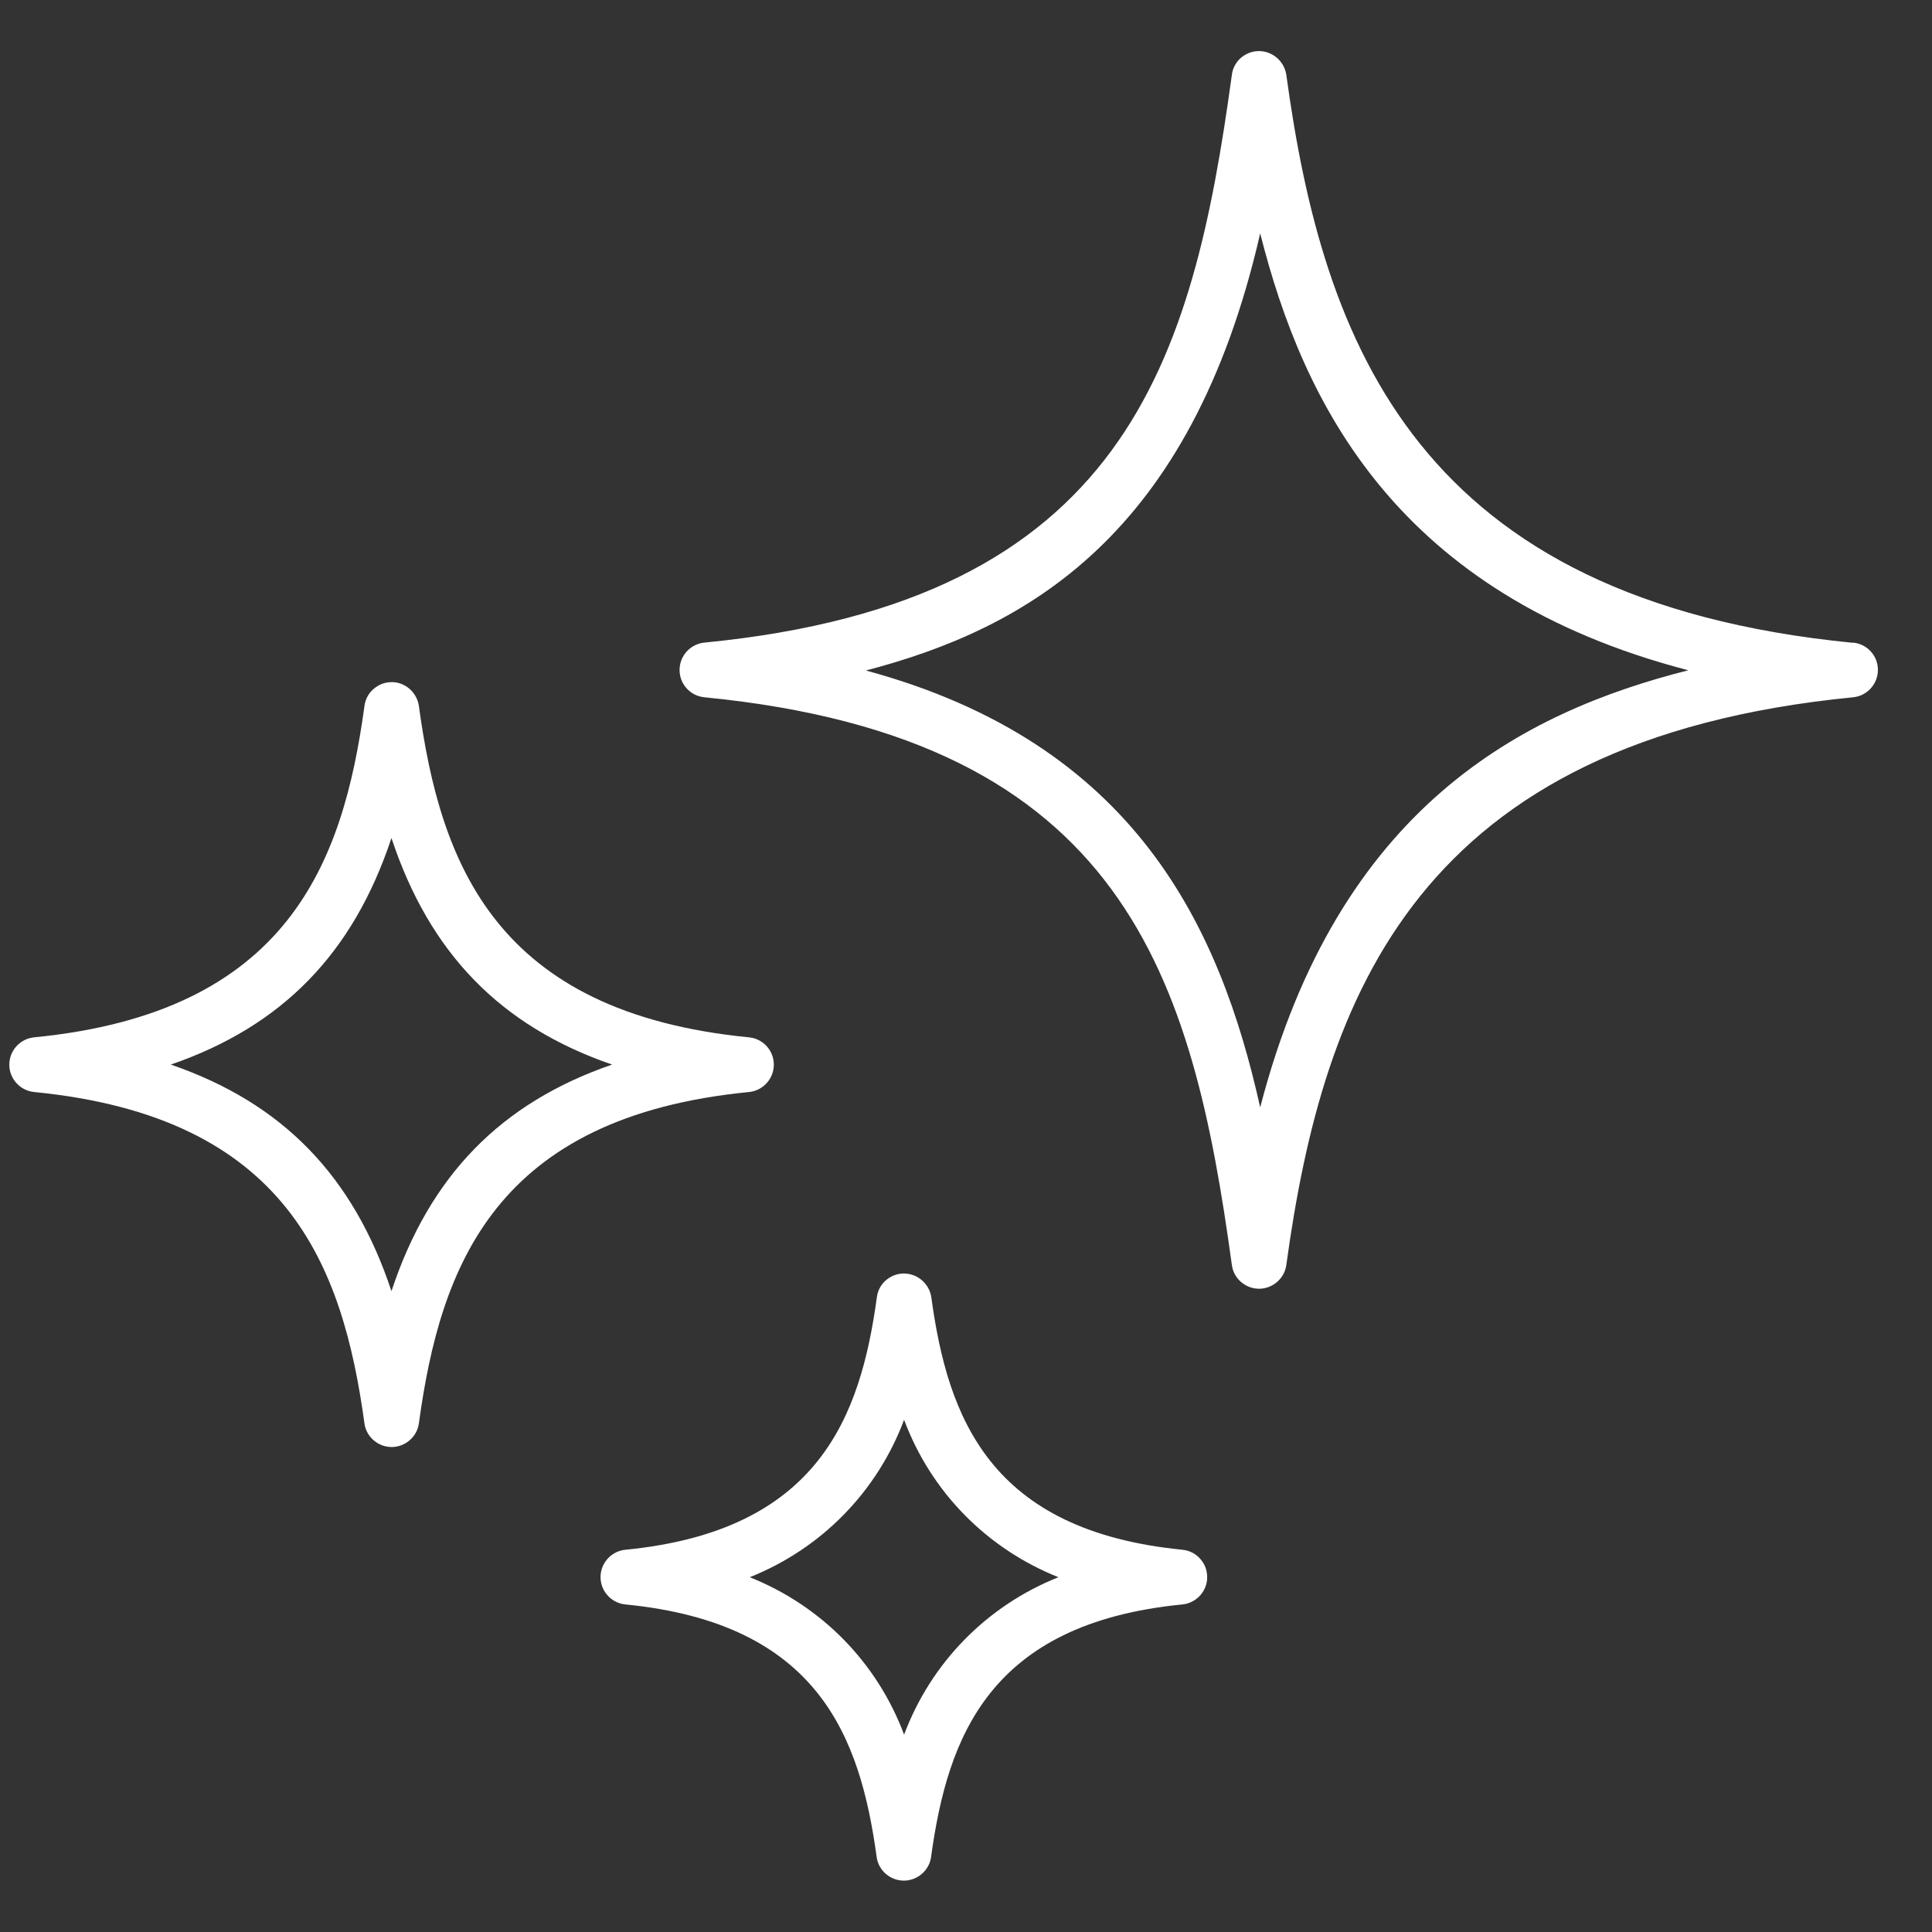
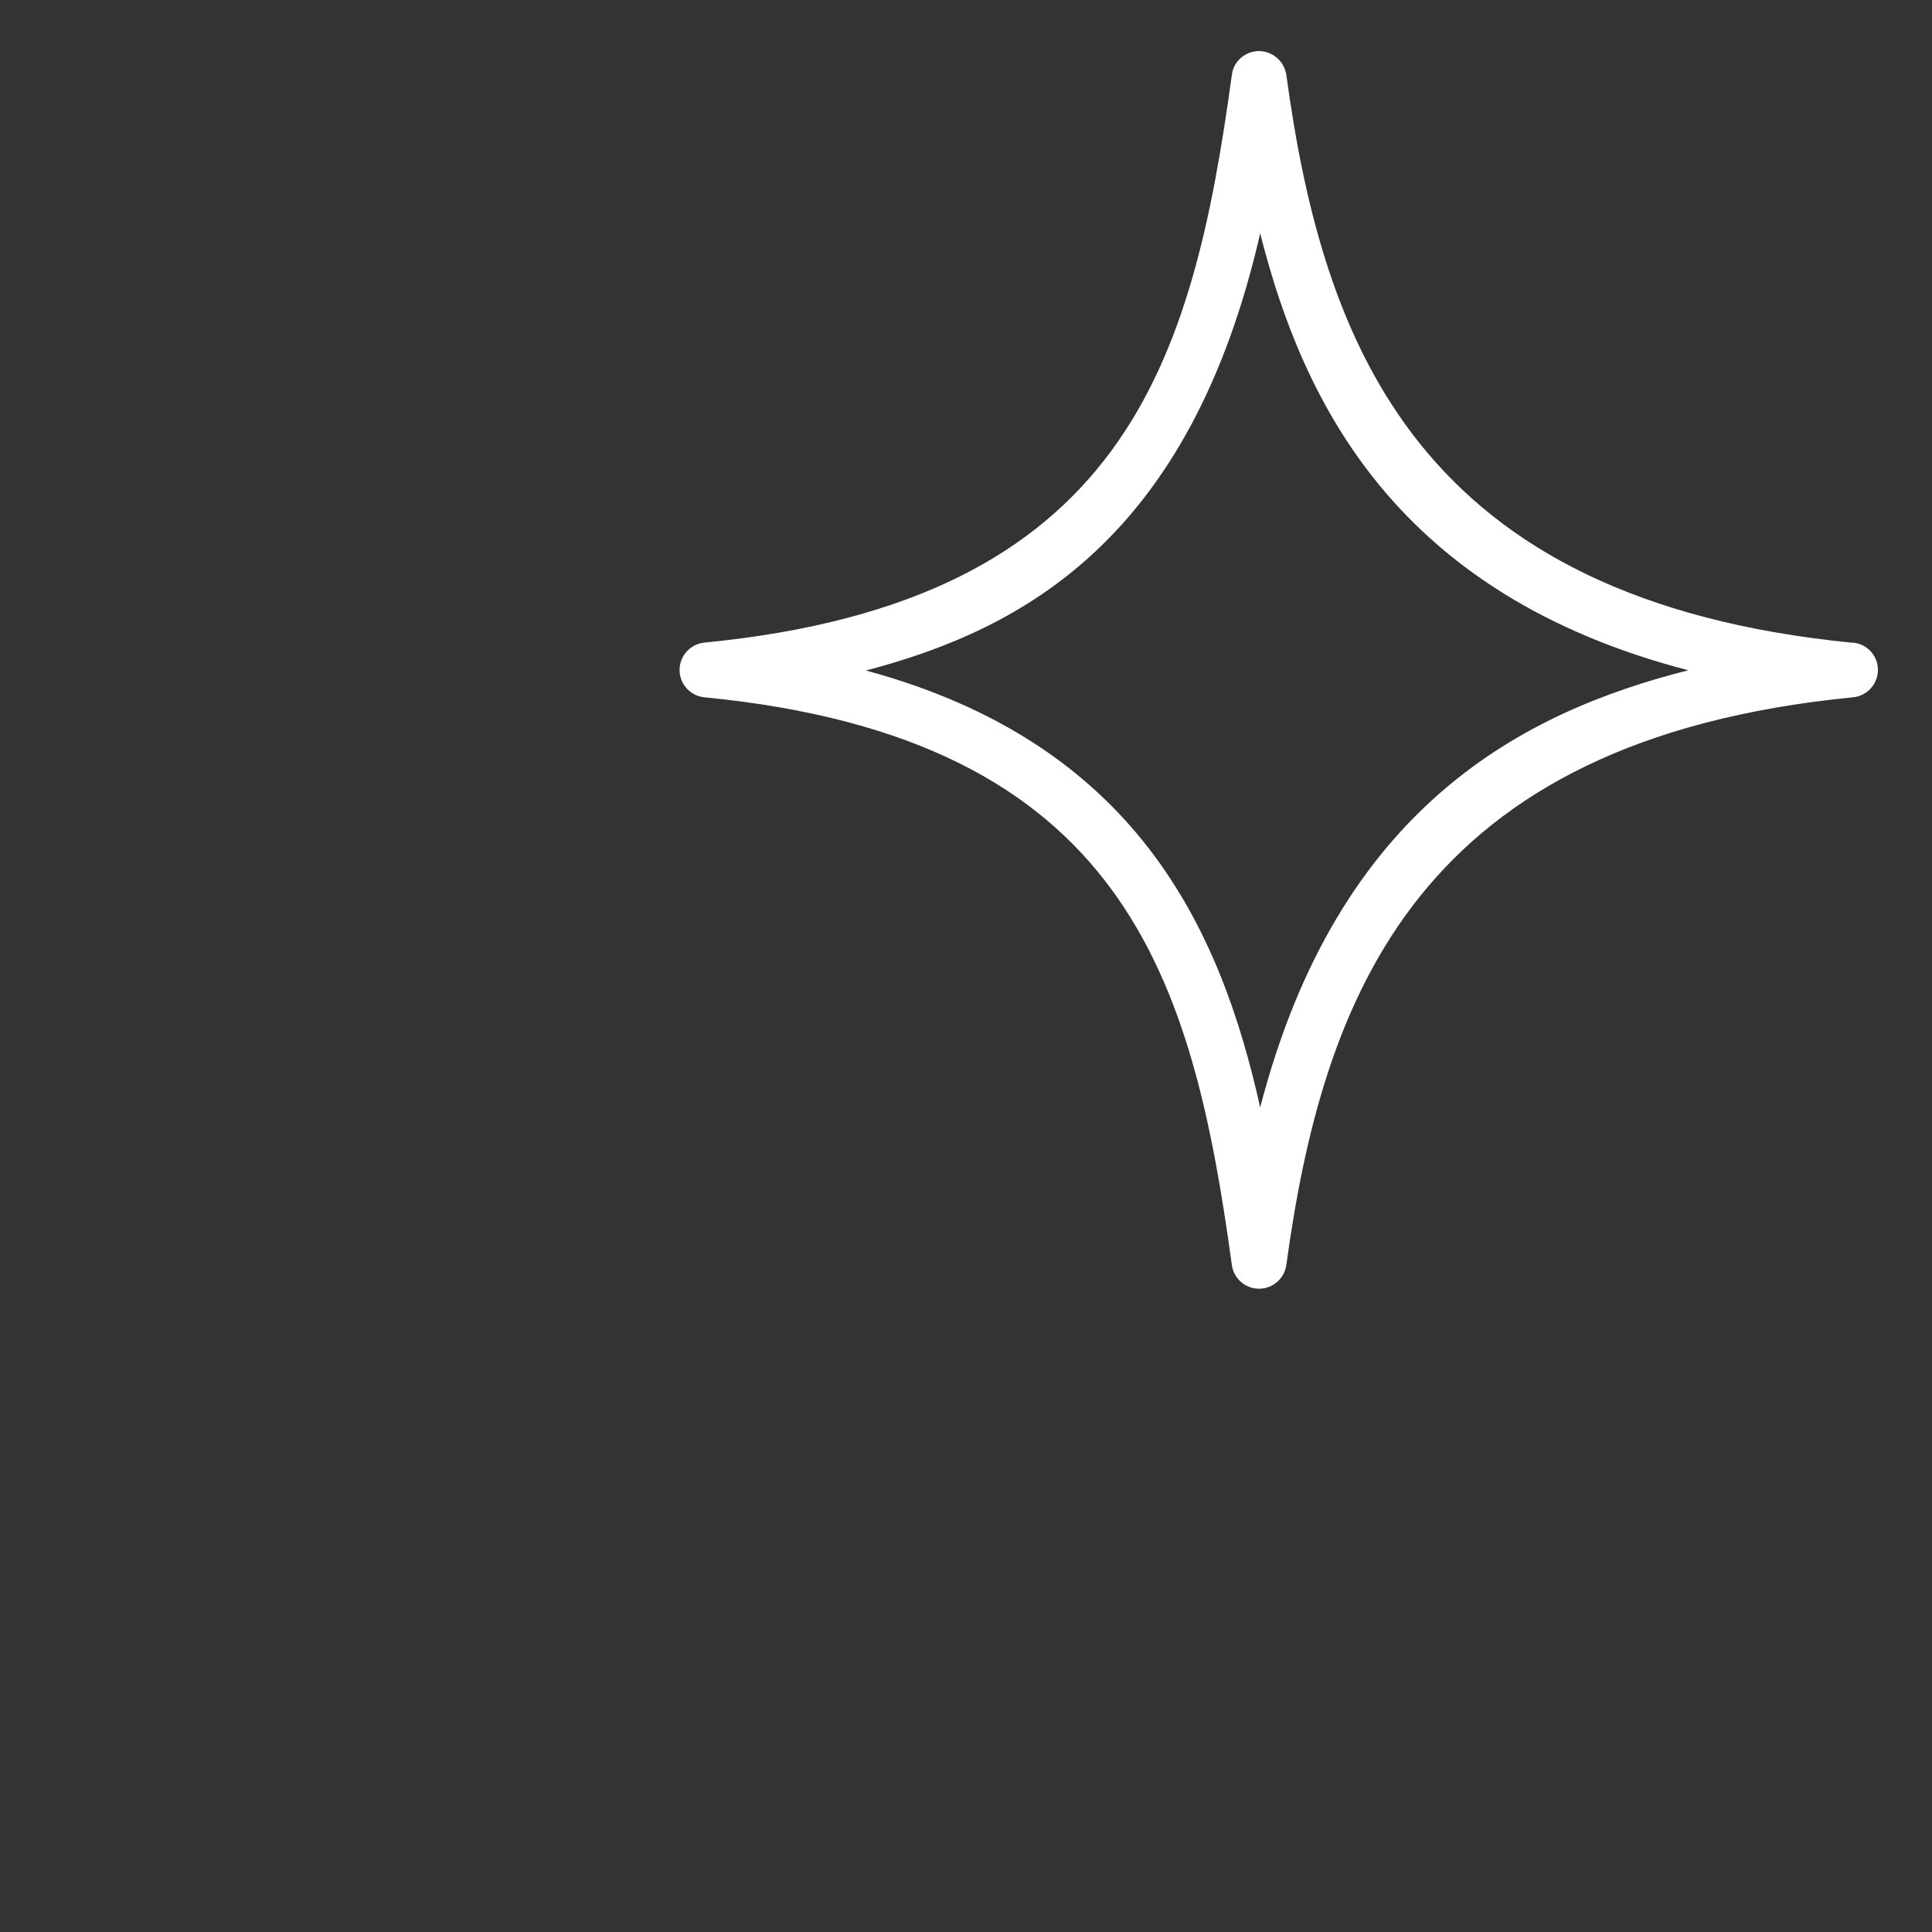
<svg xmlns="http://www.w3.org/2000/svg" id="Livello_1" data-name="Livello 1" viewBox="0 0 88 88">
  <rect x="0" y="0" width="88" height="88" fill="#333333" stroke="none" />
  <defs>
    <style> .cls-1 { fill: #fff; stroke-width: 0px; } </style>
  </defs>
  <path class="cls-1" d="M84.41,29.28c-19.84-1.94-24.14-13.58-25.82-25.87-.08-.55-.52-.99-1.07-1.07-.33-.05-.66.04-.93.24-.27.2-.44.5-.48.83-1.79,13.04-4.83,23.99-24.03,25.86-.59.06-1.06.53-1.12,1.12-.07.69.43,1.3,1.12,1.37,19.19,1.87,22.24,12.82,24.03,25.86.08.62.62,1.08,1.24,1.08h0c.62,0,1.16-.47,1.24-1.08,1.69-12.29,5.98-23.92,25.82-25.86.59-.06,1.06-.53,1.12-1.12.07-.69-.43-1.3-1.12-1.37ZM76.9,30.53c-7.5,1.9-15.94,6.18-19.5,19.91-1.83-8.21-5.69-16.58-17.96-19.9,7.31-1.91,14.8-6.12,17.96-19.91,1.96,7.76,6.23,16.45,19.5,19.9Z" />
-   <path class="cls-1" d="M35.24,48.62c.07-.69-.43-1.3-1.12-1.37-11.56-1.13-14.06-7.92-15.04-15.09-.08-.56-.52-1-1.07-1.08-.34-.04-.66.04-.93.25-.27.2-.44.5-.48.83-.98,7.17-3.49,13.96-15.05,15.09-.59.06-1.06.53-1.12,1.12-.07.69.44,1.3,1.12,1.37,11.56,1.13,14.06,7.92,15.05,15.09.08.62.62,1.08,1.24,1.08v-.38s0,0,0,0h0s0,0,0,0v.38c.62,0,1.16-.47,1.24-1.08.98-7.17,3.48-13.96,15.04-15.09.59-.06,1.06-.53,1.12-1.12ZM17.83,38.17c1.74,5.25,4.97,8.57,10.05,10.32-5.08,1.75-8.31,5.07-10.05,10.32-1.74-5.25-4.96-8.57-10.05-10.32,5.08-1.75,8.31-5.07,10.05-10.32Z" />
-   <path class="cls-1" d="M53.87,70.59c-8.8-.86-10.7-6.03-11.45-11.5-.08-.55-.52-.99-1.07-1.07-.34-.05-.66.04-.93.24-.27.2-.44.5-.48.83-.75,5.46-2.66,10.64-11.46,11.5-.59.06-1.06.53-1.12,1.12-.07.69.44,1.3,1.12,1.37,8.8.86,10.7,6.03,11.45,11.5.08.62.62,1.08,1.24,1.08.62,0,1.16-.47,1.24-1.08.75-5.46,2.65-10.64,11.45-11.5.59-.06,1.06-.53,1.12-1.12.03-.33-.06-.66-.28-.92-.21-.26-.51-.42-.85-.45ZM48.21,71.84c-3.26,1.3-5.8,3.89-7.03,7.17-1.23-3.29-3.77-5.87-7.03-7.17,3.26-1.3,5.8-3.89,7.03-7.17,1.23,3.29,3.77,5.87,7.03,7.17Z" />
</svg>